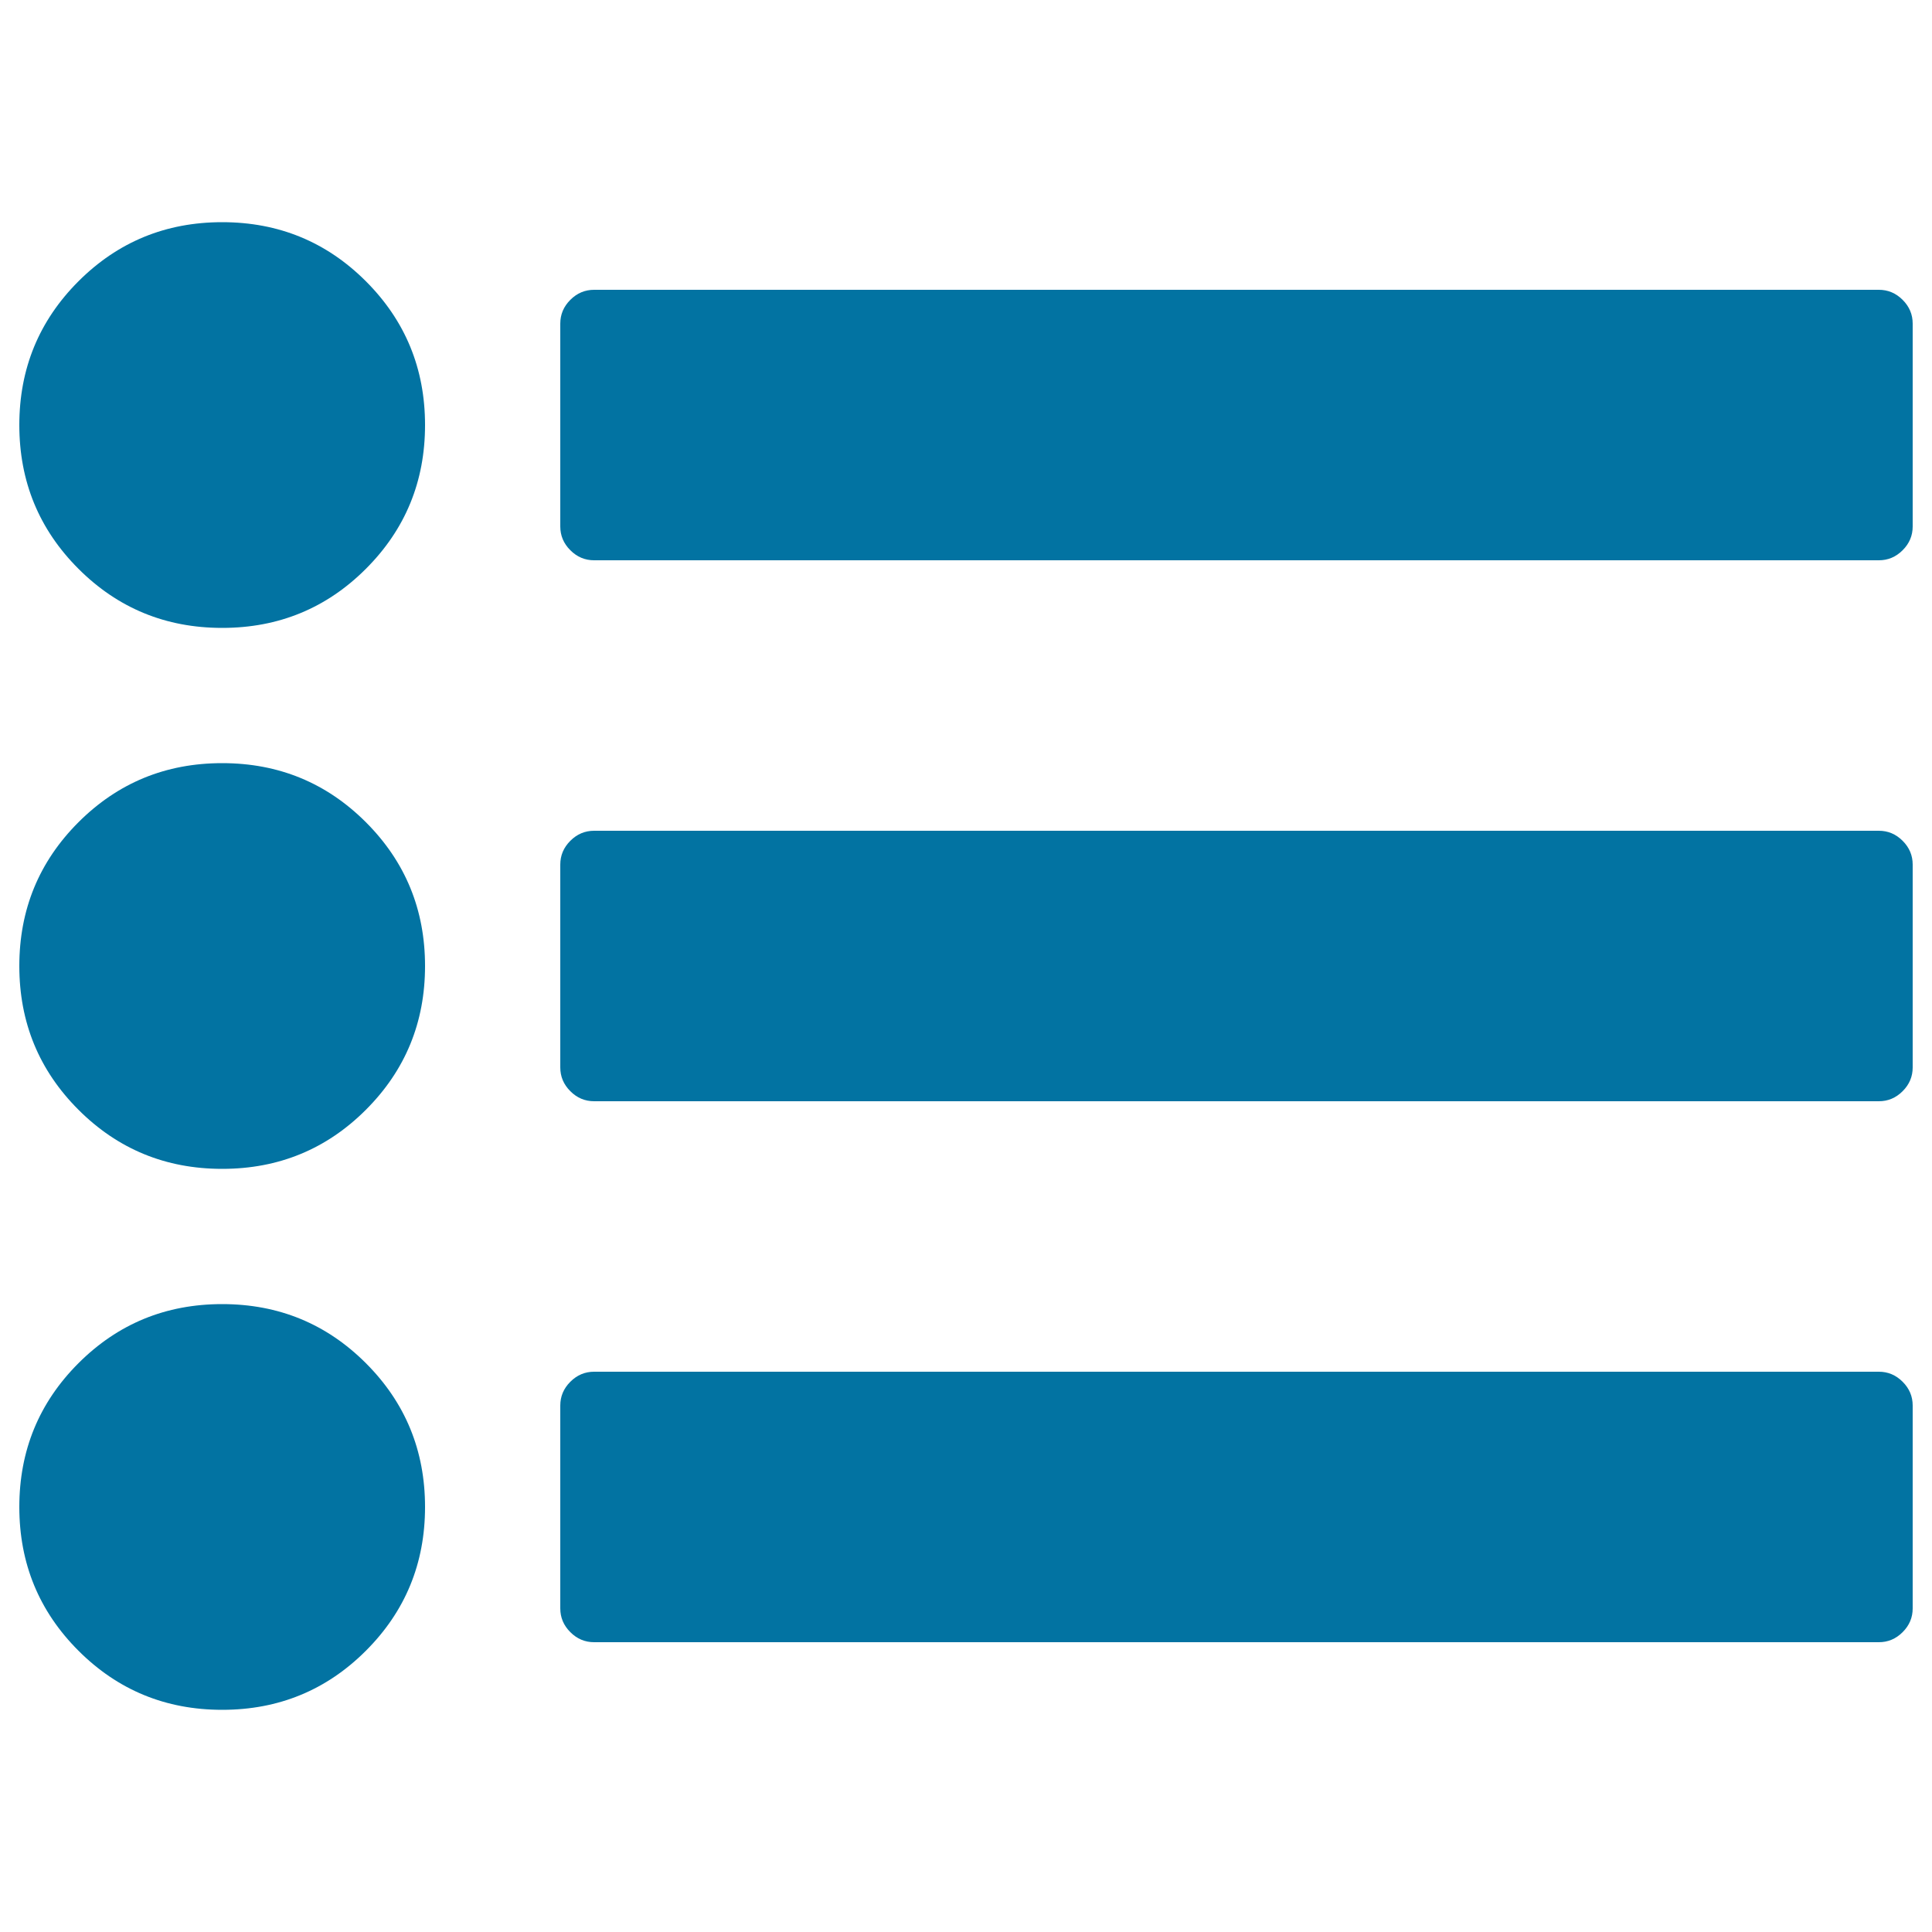
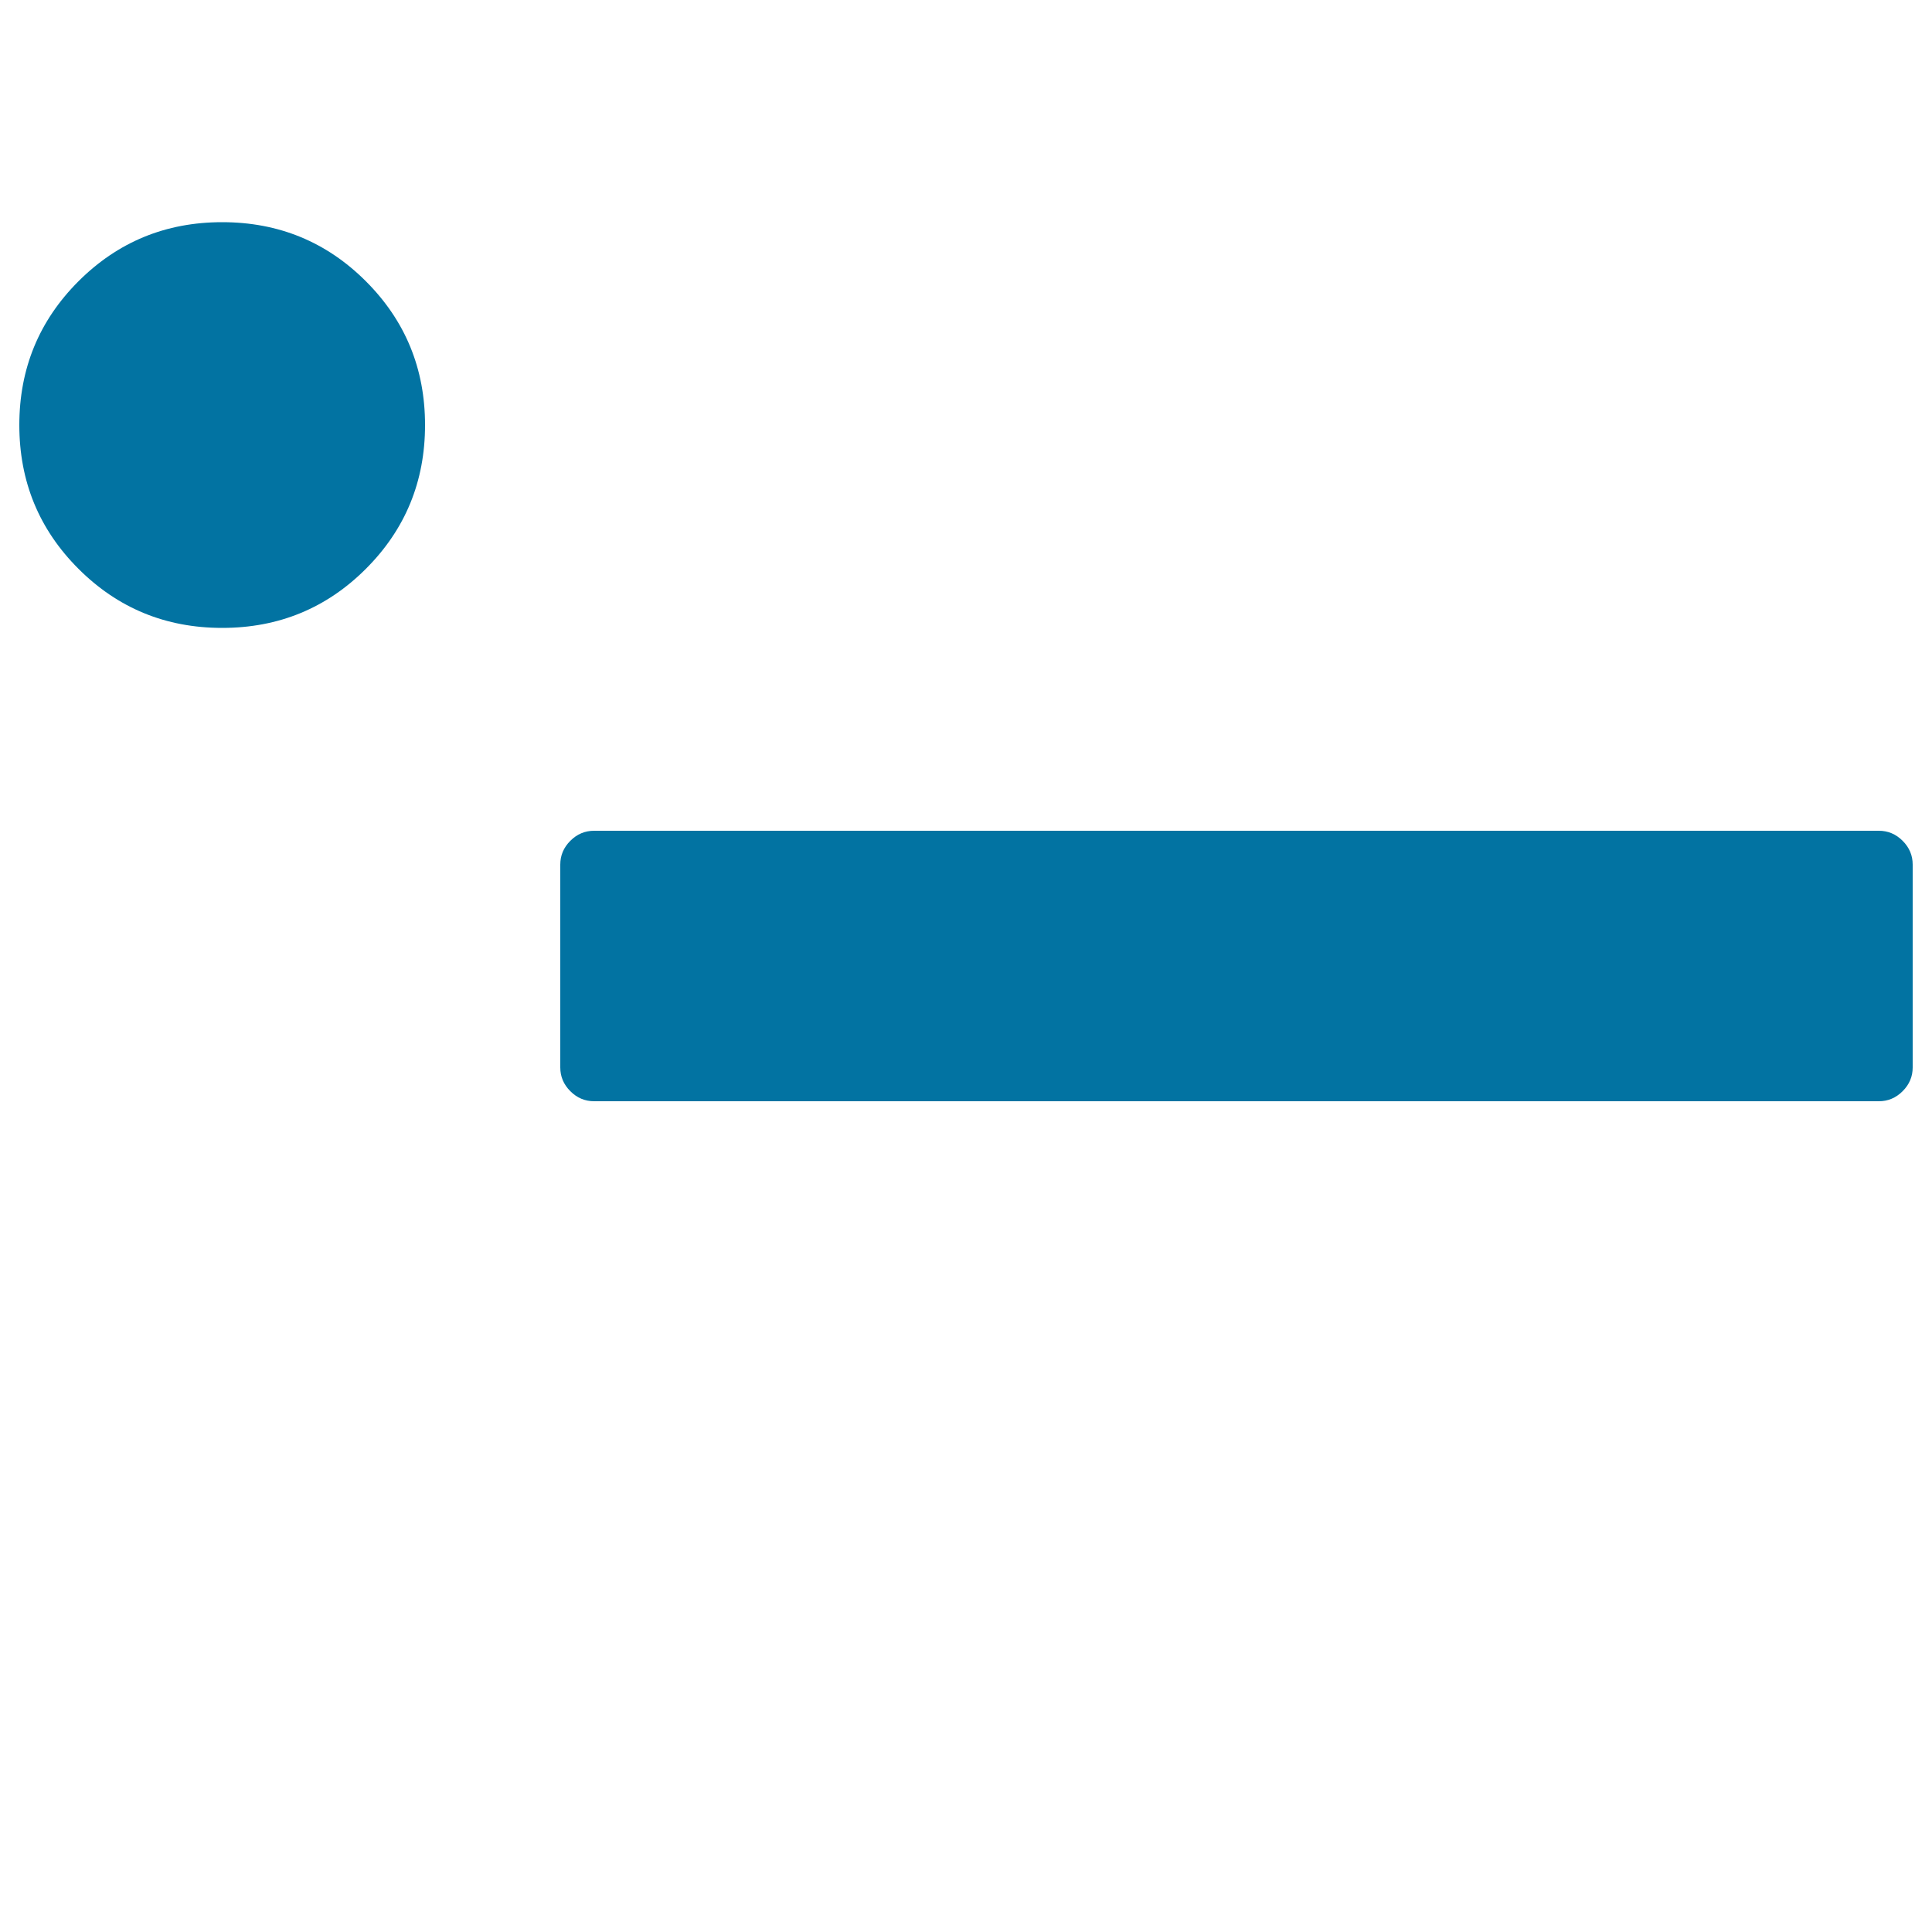
<svg xmlns="http://www.w3.org/2000/svg" viewBox="0 0 1000 1000" style="fill:#0273a2">
  <title>List With Dots SVG icon</title>
  <g>
    <g>
-       <path d="M115,395c-29.2,0-54,10.2-74.4,30.6C20.2,446,10,470.8,10,500c0,29.2,10.2,54,30.6,74.4C61,594.8,85.8,605,115,605c29.2,0,54-10.2,74.4-30.6C209.8,554,220,529.2,220,500c0-29.2-10.2-54-30.6-74.4C169,405.2,144.2,395,115,395z" />
      <path d="M115,115c-29.2,0-54,10.2-74.4,30.6C20.2,166,10,190.8,10,220c0,29.2,10.2,54,30.6,74.4C61,314.8,85.8,325,115,325c29.2,0,54-10.2,74.4-30.6C209.8,274,220,249.2,220,220c0-29.2-10.2-54-30.6-74.4C169,125.2,144.2,115,115,115z" />
-       <path d="M115,675c-29.2,0-54,10.2-74.4,30.6C20.2,726,10,750.8,10,780c0,29.2,10.2,54,30.6,74.4C61,874.8,85.8,885,115,885c29.2,0,54-10.2,74.4-30.6C209.8,834,220,809.2,220,780c0-29.2-10.2-54-30.6-74.4C169,685.2,144.2,675,115,675z" />
-       <path d="M984.8,155.2c-3.5-3.5-7.6-5.2-12.3-5.2h-665c-4.7,0-8.8,1.7-12.3,5.2c-3.5,3.5-5.2,7.6-5.2,12.3v105c0,4.7,1.7,8.8,5.2,12.3c3.5,3.5,7.6,5.2,12.3,5.2h665c4.7,0,8.8-1.7,12.3-5.2c3.5-3.5,5.2-7.6,5.2-12.3v-105C990,162.8,988.3,158.7,984.8,155.2z" />
      <path d="M972.5,430h-665c-4.7,0-8.8,1.7-12.3,5.2c-3.5,3.5-5.2,7.6-5.2,12.3v105c0,4.7,1.7,8.8,5.2,12.3c3.5,3.5,7.6,5.2,12.3,5.2h665c4.7,0,8.8-1.7,12.3-5.2c3.5-3.5,5.2-7.6,5.2-12.3v-105c0-4.7-1.7-8.8-5.2-12.3C981.3,431.7,977.2,430,972.5,430z" />
-       <path d="M972.5,710h-665c-4.7,0-8.8,1.7-12.3,5.2c-3.5,3.5-5.2,7.6-5.2,12.3v105c0,4.7,1.7,8.8,5.2,12.3c3.5,3.5,7.6,5.2,12.3,5.2h665c4.7,0,8.8-1.7,12.3-5.2c3.5-3.5,5.2-7.6,5.2-12.3v-105c0-4.7-1.7-8.8-5.2-12.3C981.3,711.7,977.2,710,972.5,710z" />
    </g>
  </g>
</svg>